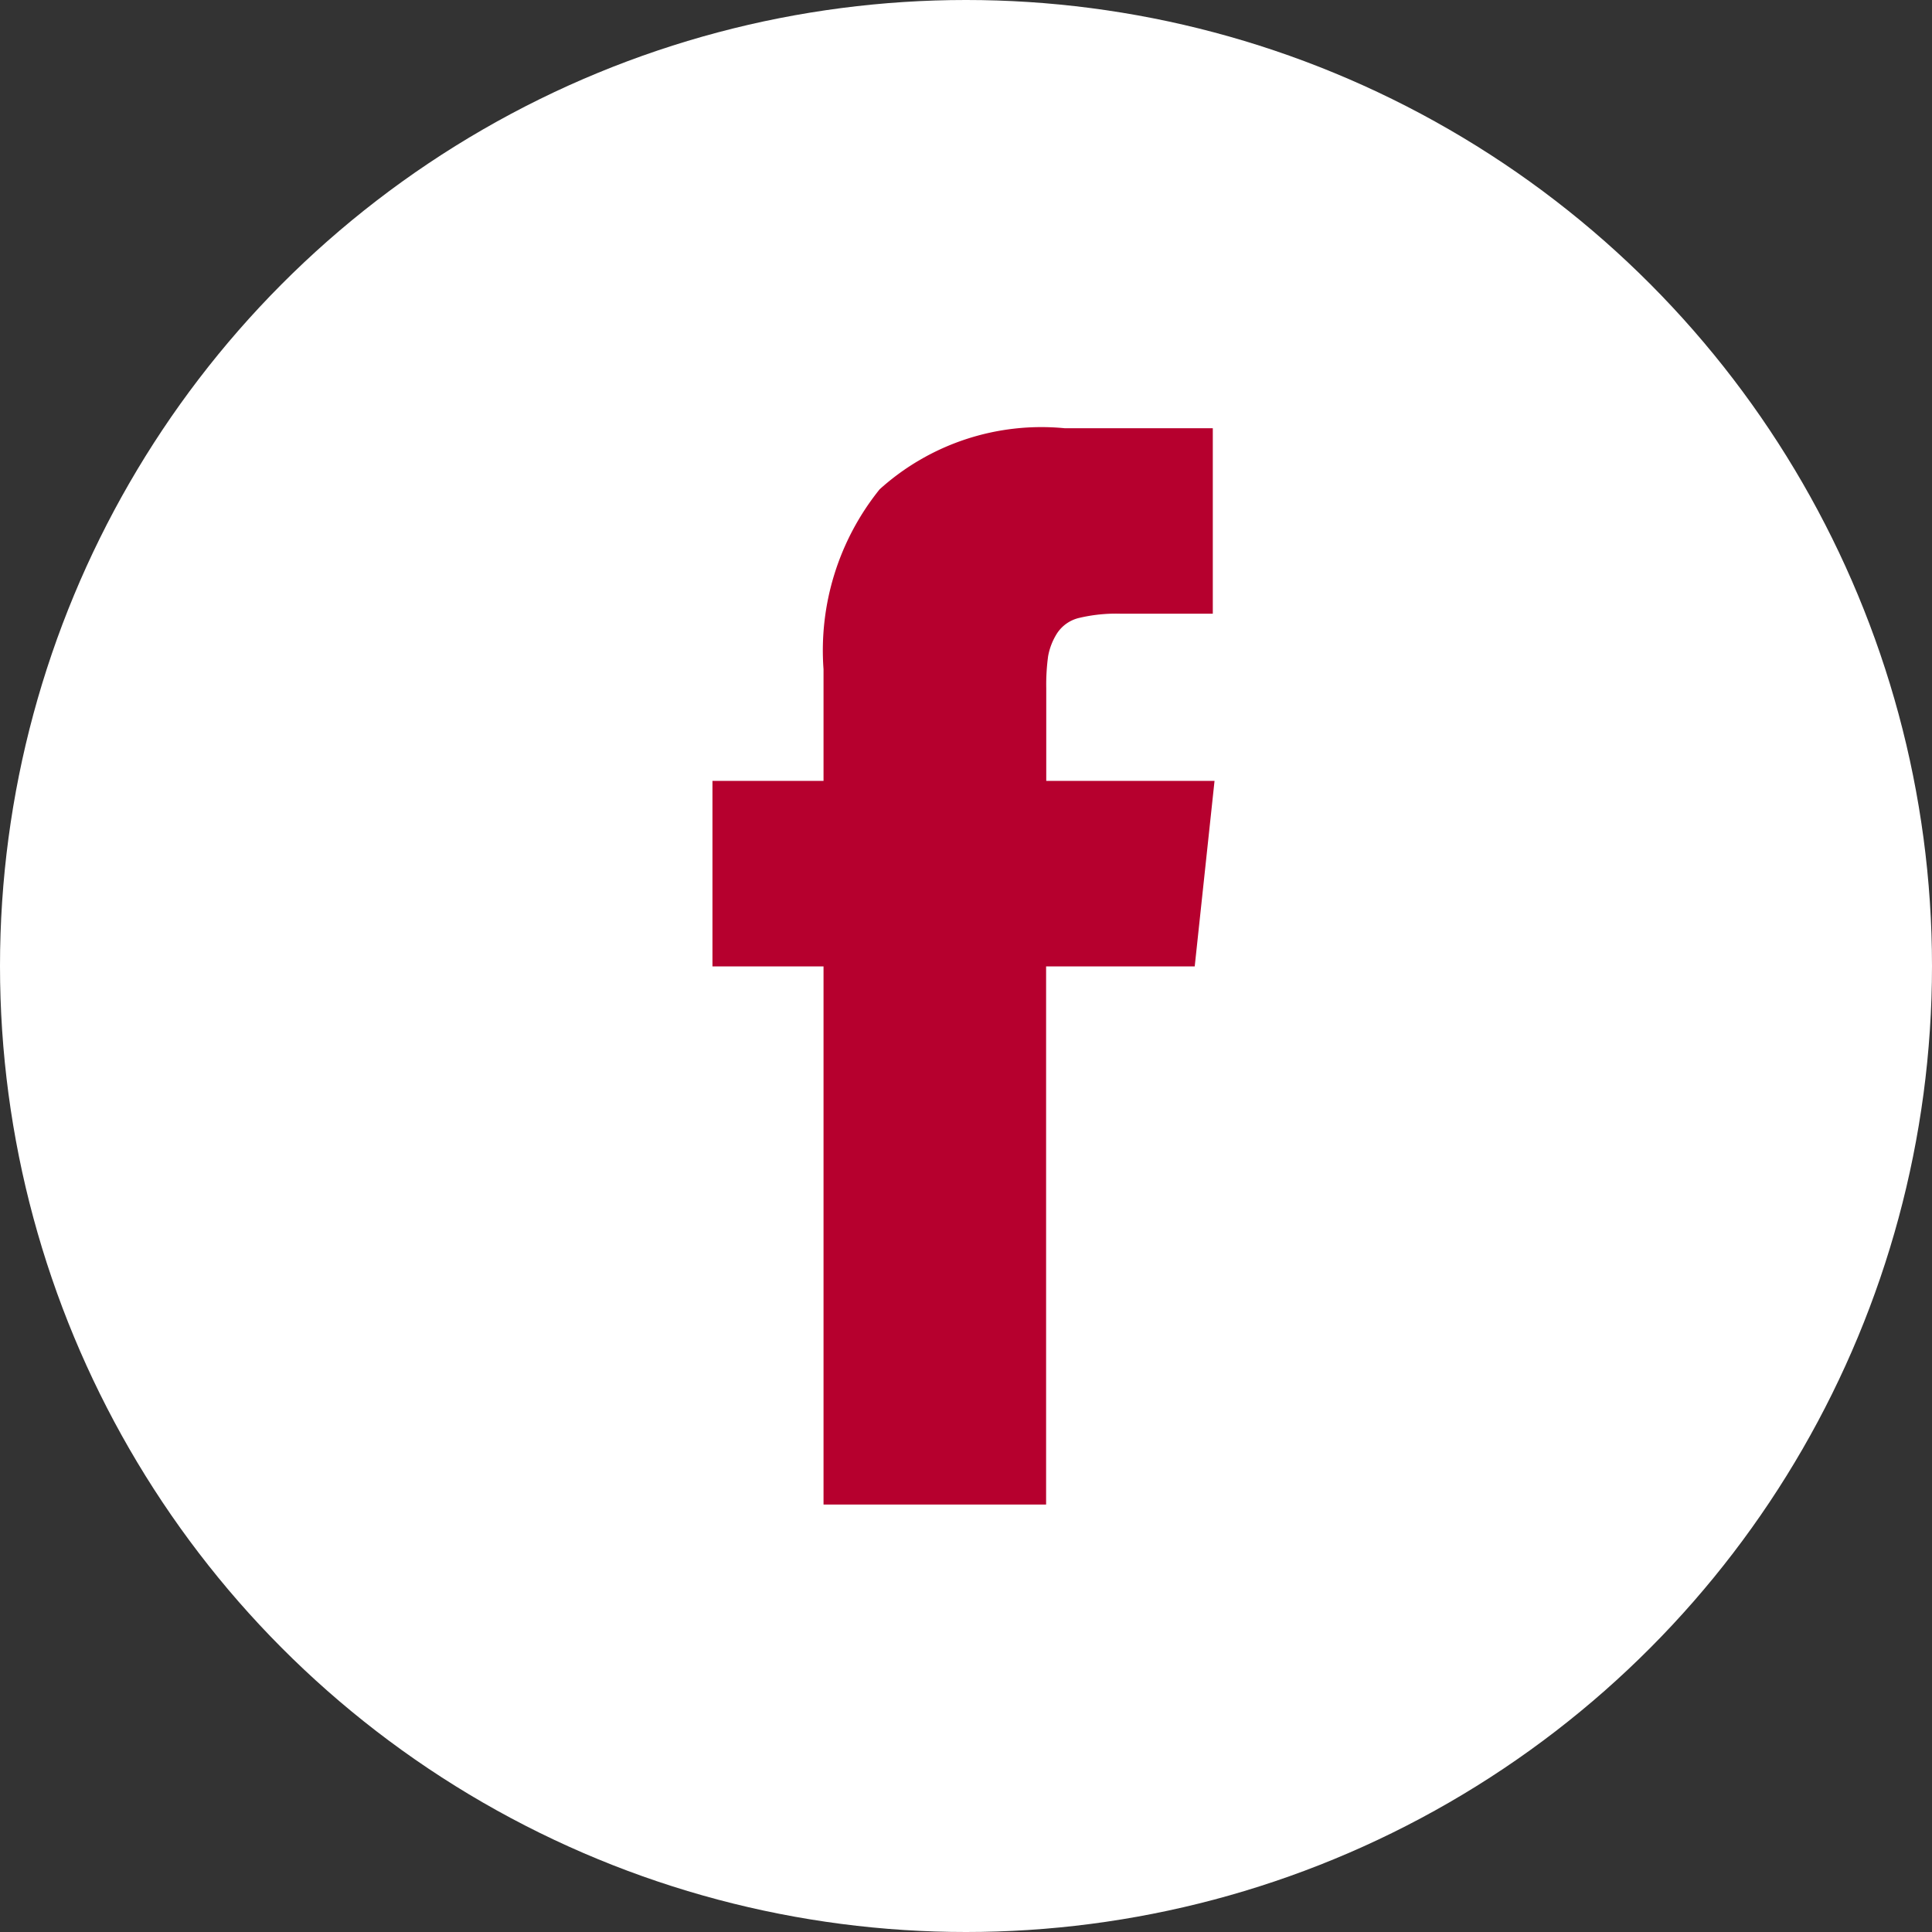
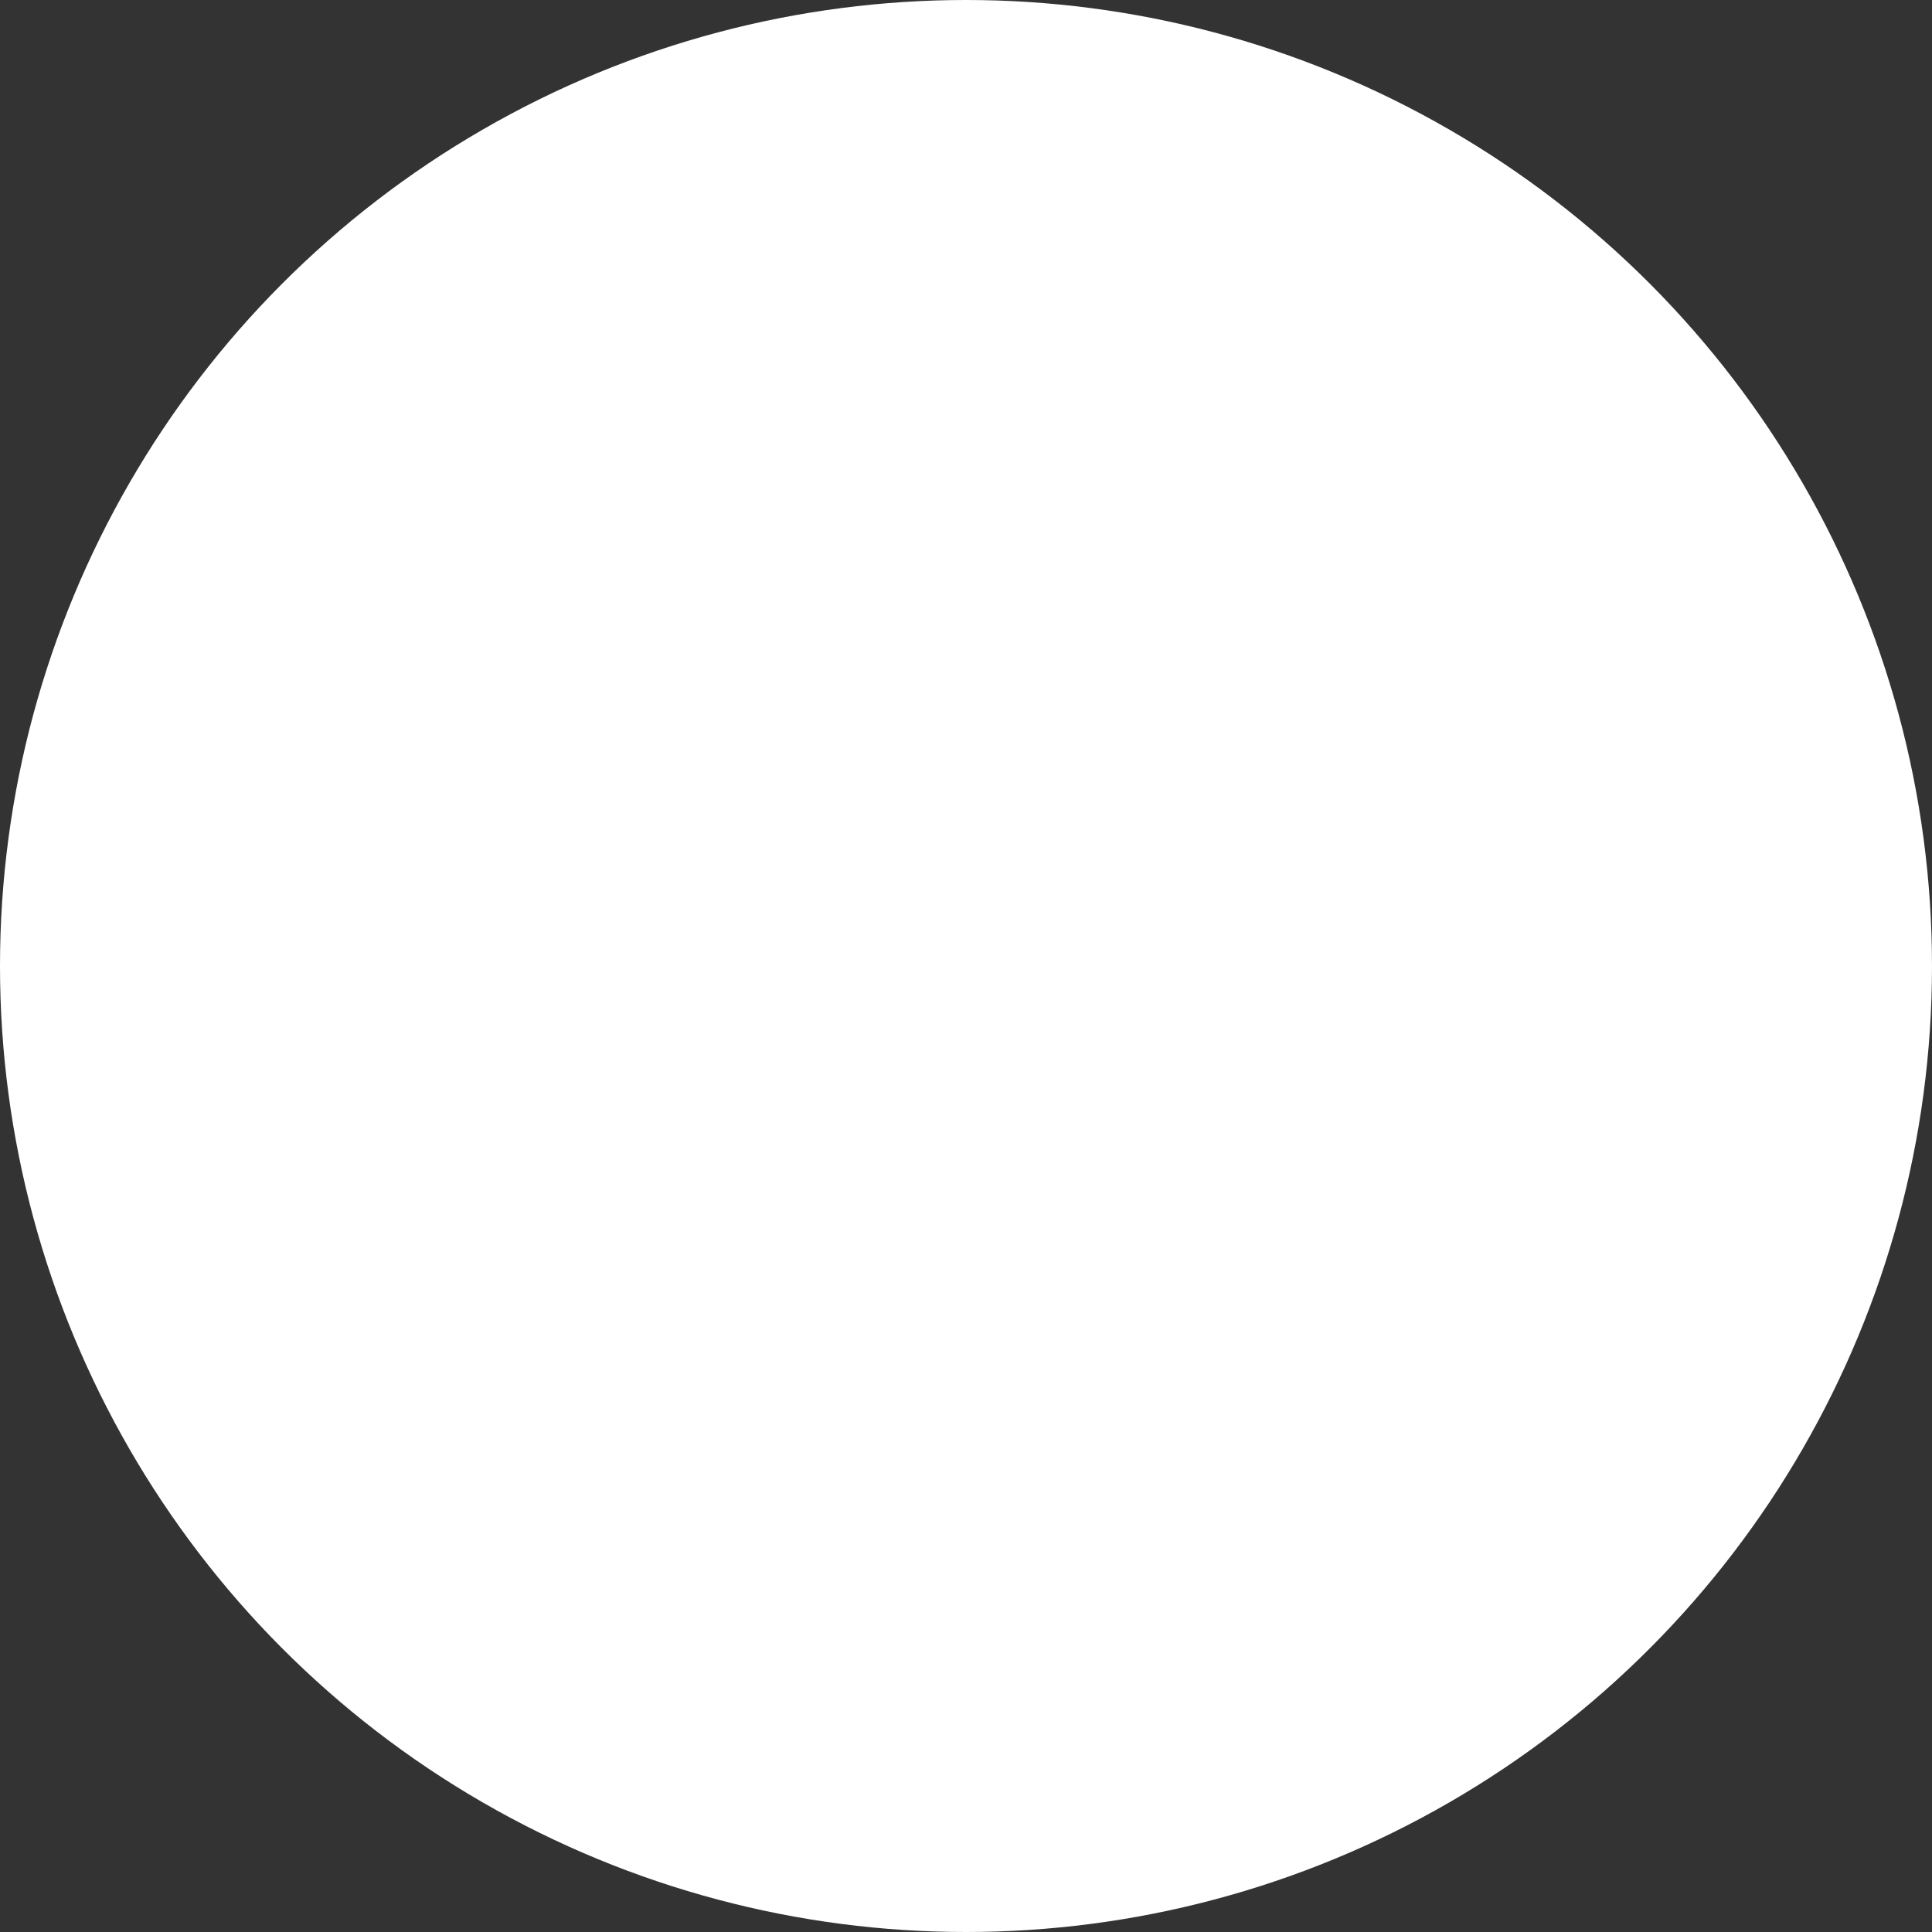
<svg xmlns="http://www.w3.org/2000/svg" width="39" height="39" viewBox="0 0 39 39">
  <rect x="0" y="0" width="39" height="39" fill="#333333" stroke="none" />
  <g transform="translate(-0.312)">
    <circle cx="19.5" cy="19.5" r="19.5" transform="translate(0.312)" fill="#fff" />
    <g transform="translate(14.694 8.644)">
-       <path d="M6.738,7.119V5.247A4.213,4.213,0,0,1,6.776,4.6a1.29,1.29,0,0,1,.178-.456A.731.731,0,0,1,7.4,3.83a3.225,3.225,0,0,1,.824-.086H10.1V0H7.106A4.873,4.873,0,0,0,3.375,1.233,5.184,5.184,0,0,0,2.242,4.865V7.119H0v3.745H2.242V21.727H6.735V10.864h3l.4-3.745Z" fill="#b6002e" />
-     </g>
+       </g>
  </g>
</svg>